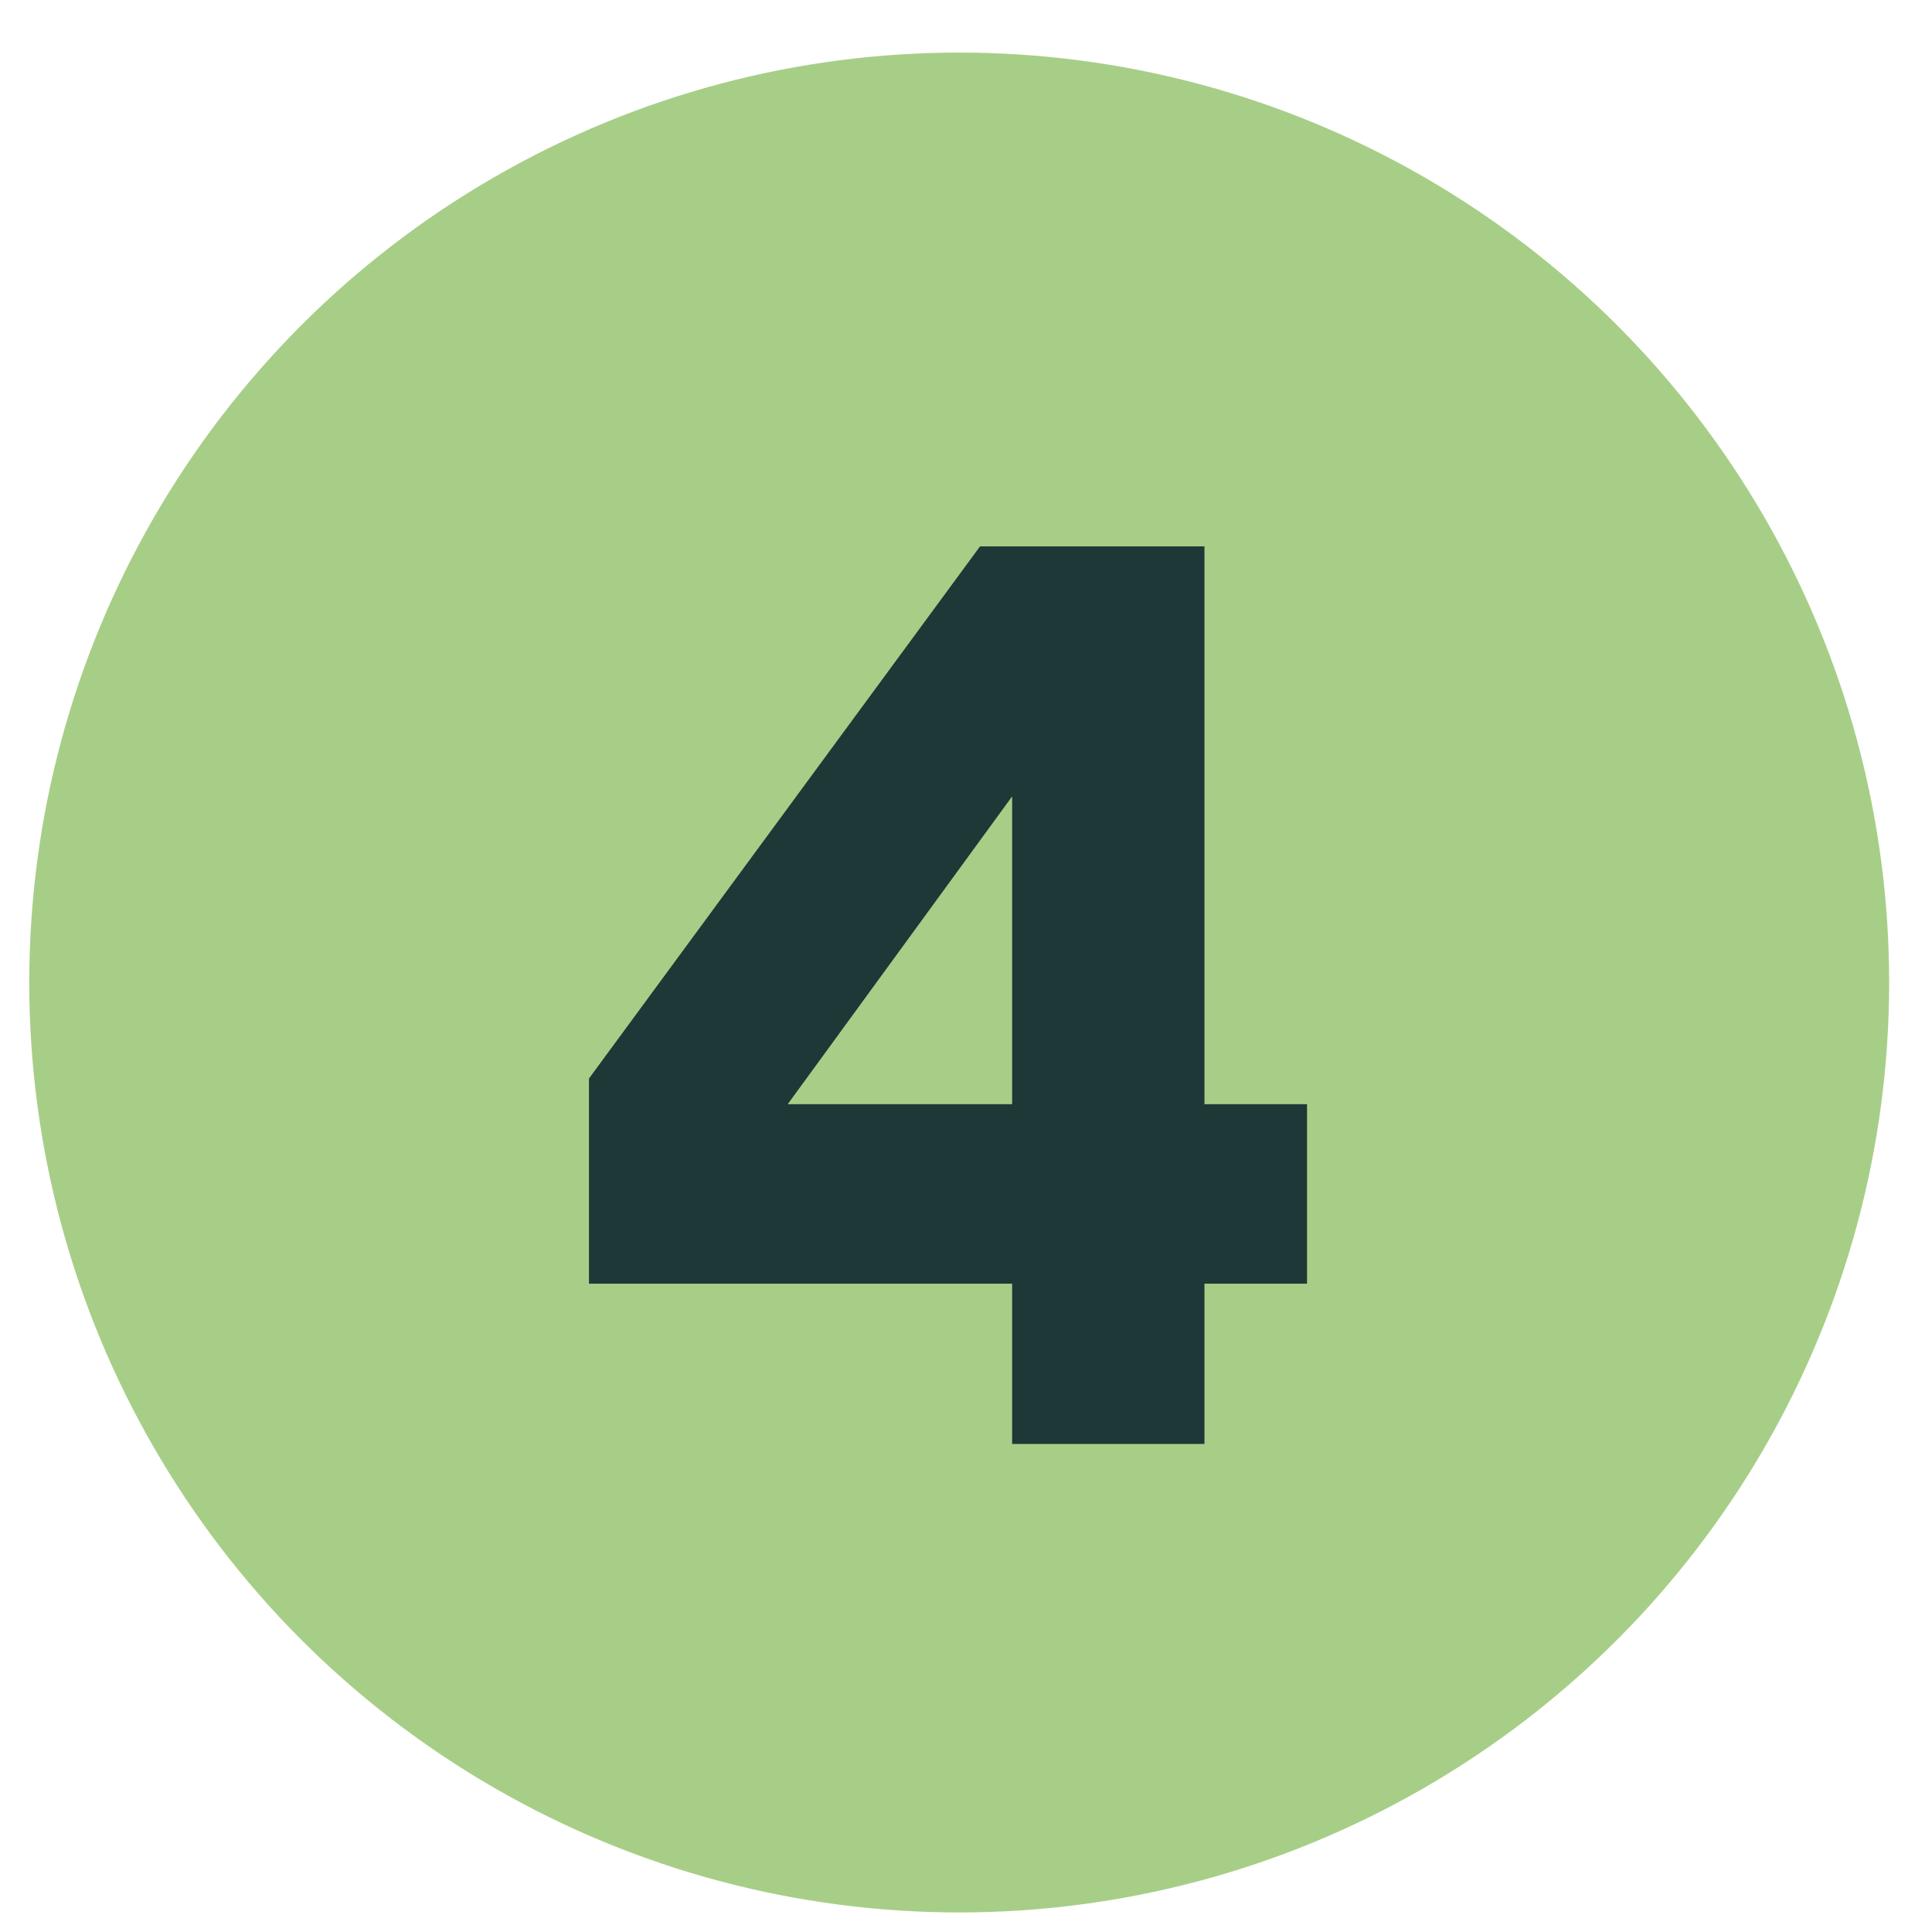
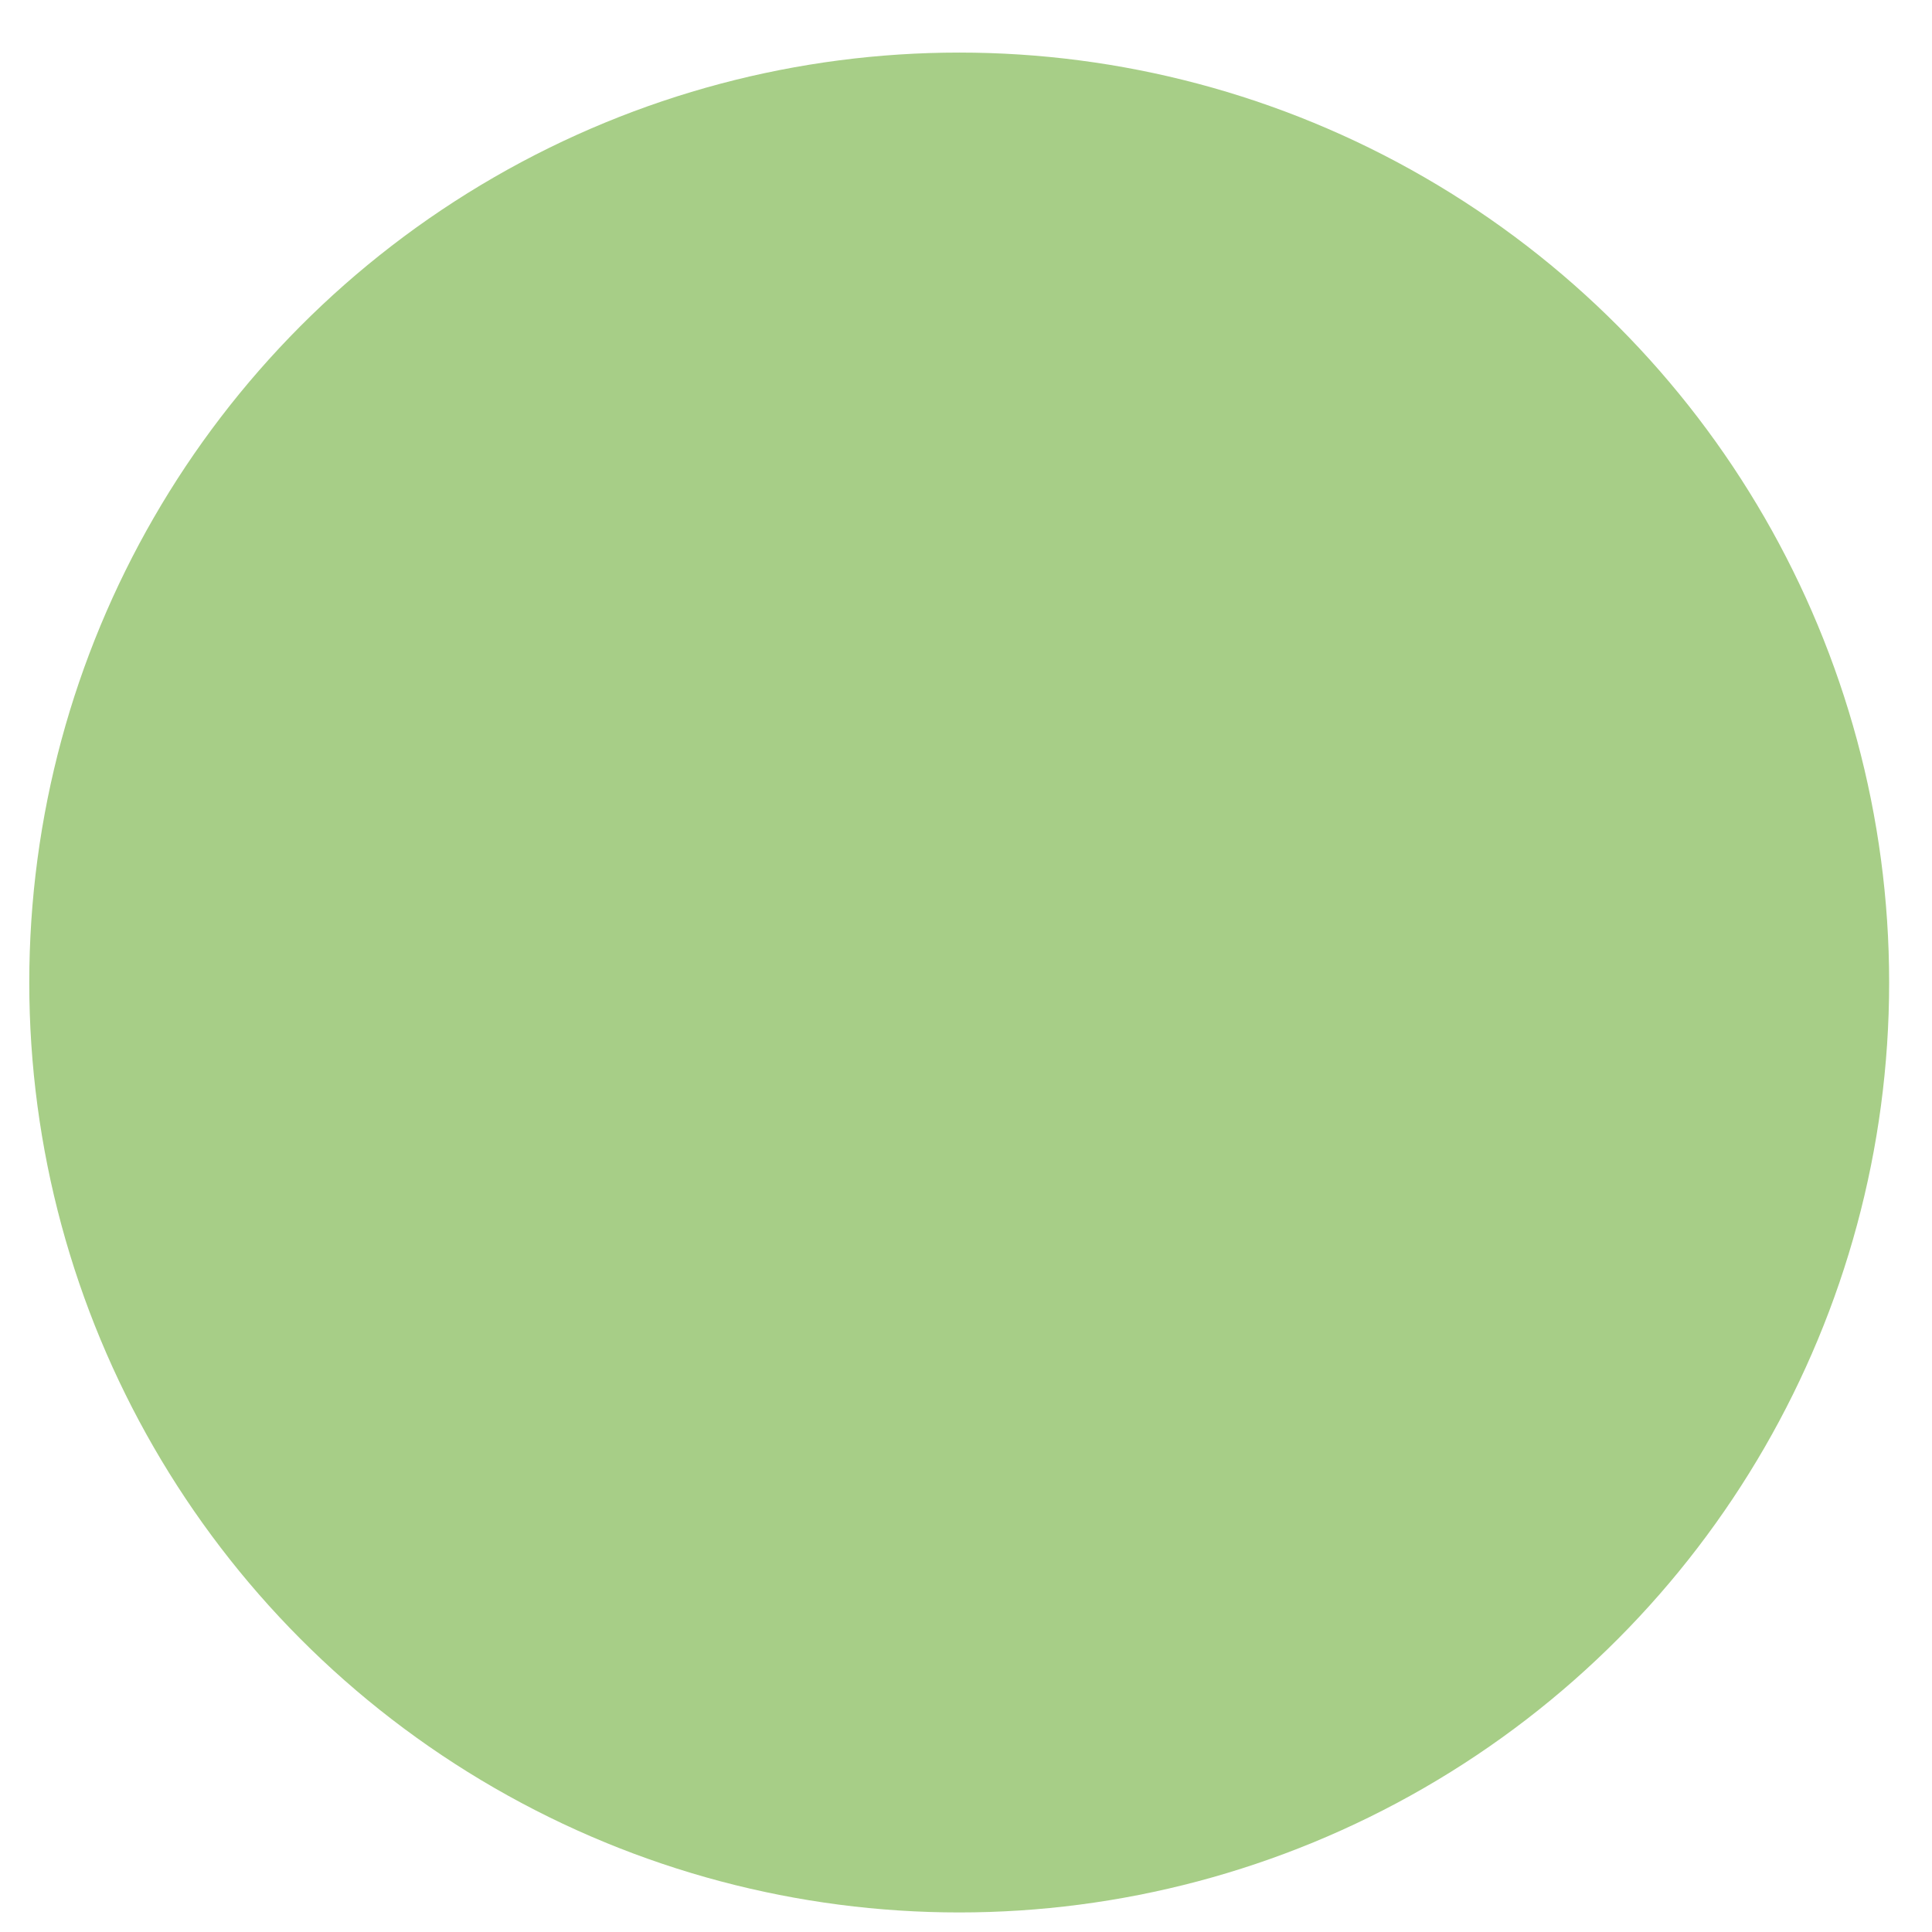
<svg xmlns="http://www.w3.org/2000/svg" fill="none" viewBox="0 0 33 33" height="33" width="33">
  <circle fill="#A7CE87" r="15.884" cy="16.782" cx="16.384" />
-   <path fill="#1D3837" d="M10.06 21.926V18.422L16.74 9.332H20.573V18.86H22.325V21.926H20.573V24.664H17.288V21.926H10.06ZM13.455 18.86H17.288V13.603L13.455 18.86Z" />
</svg>